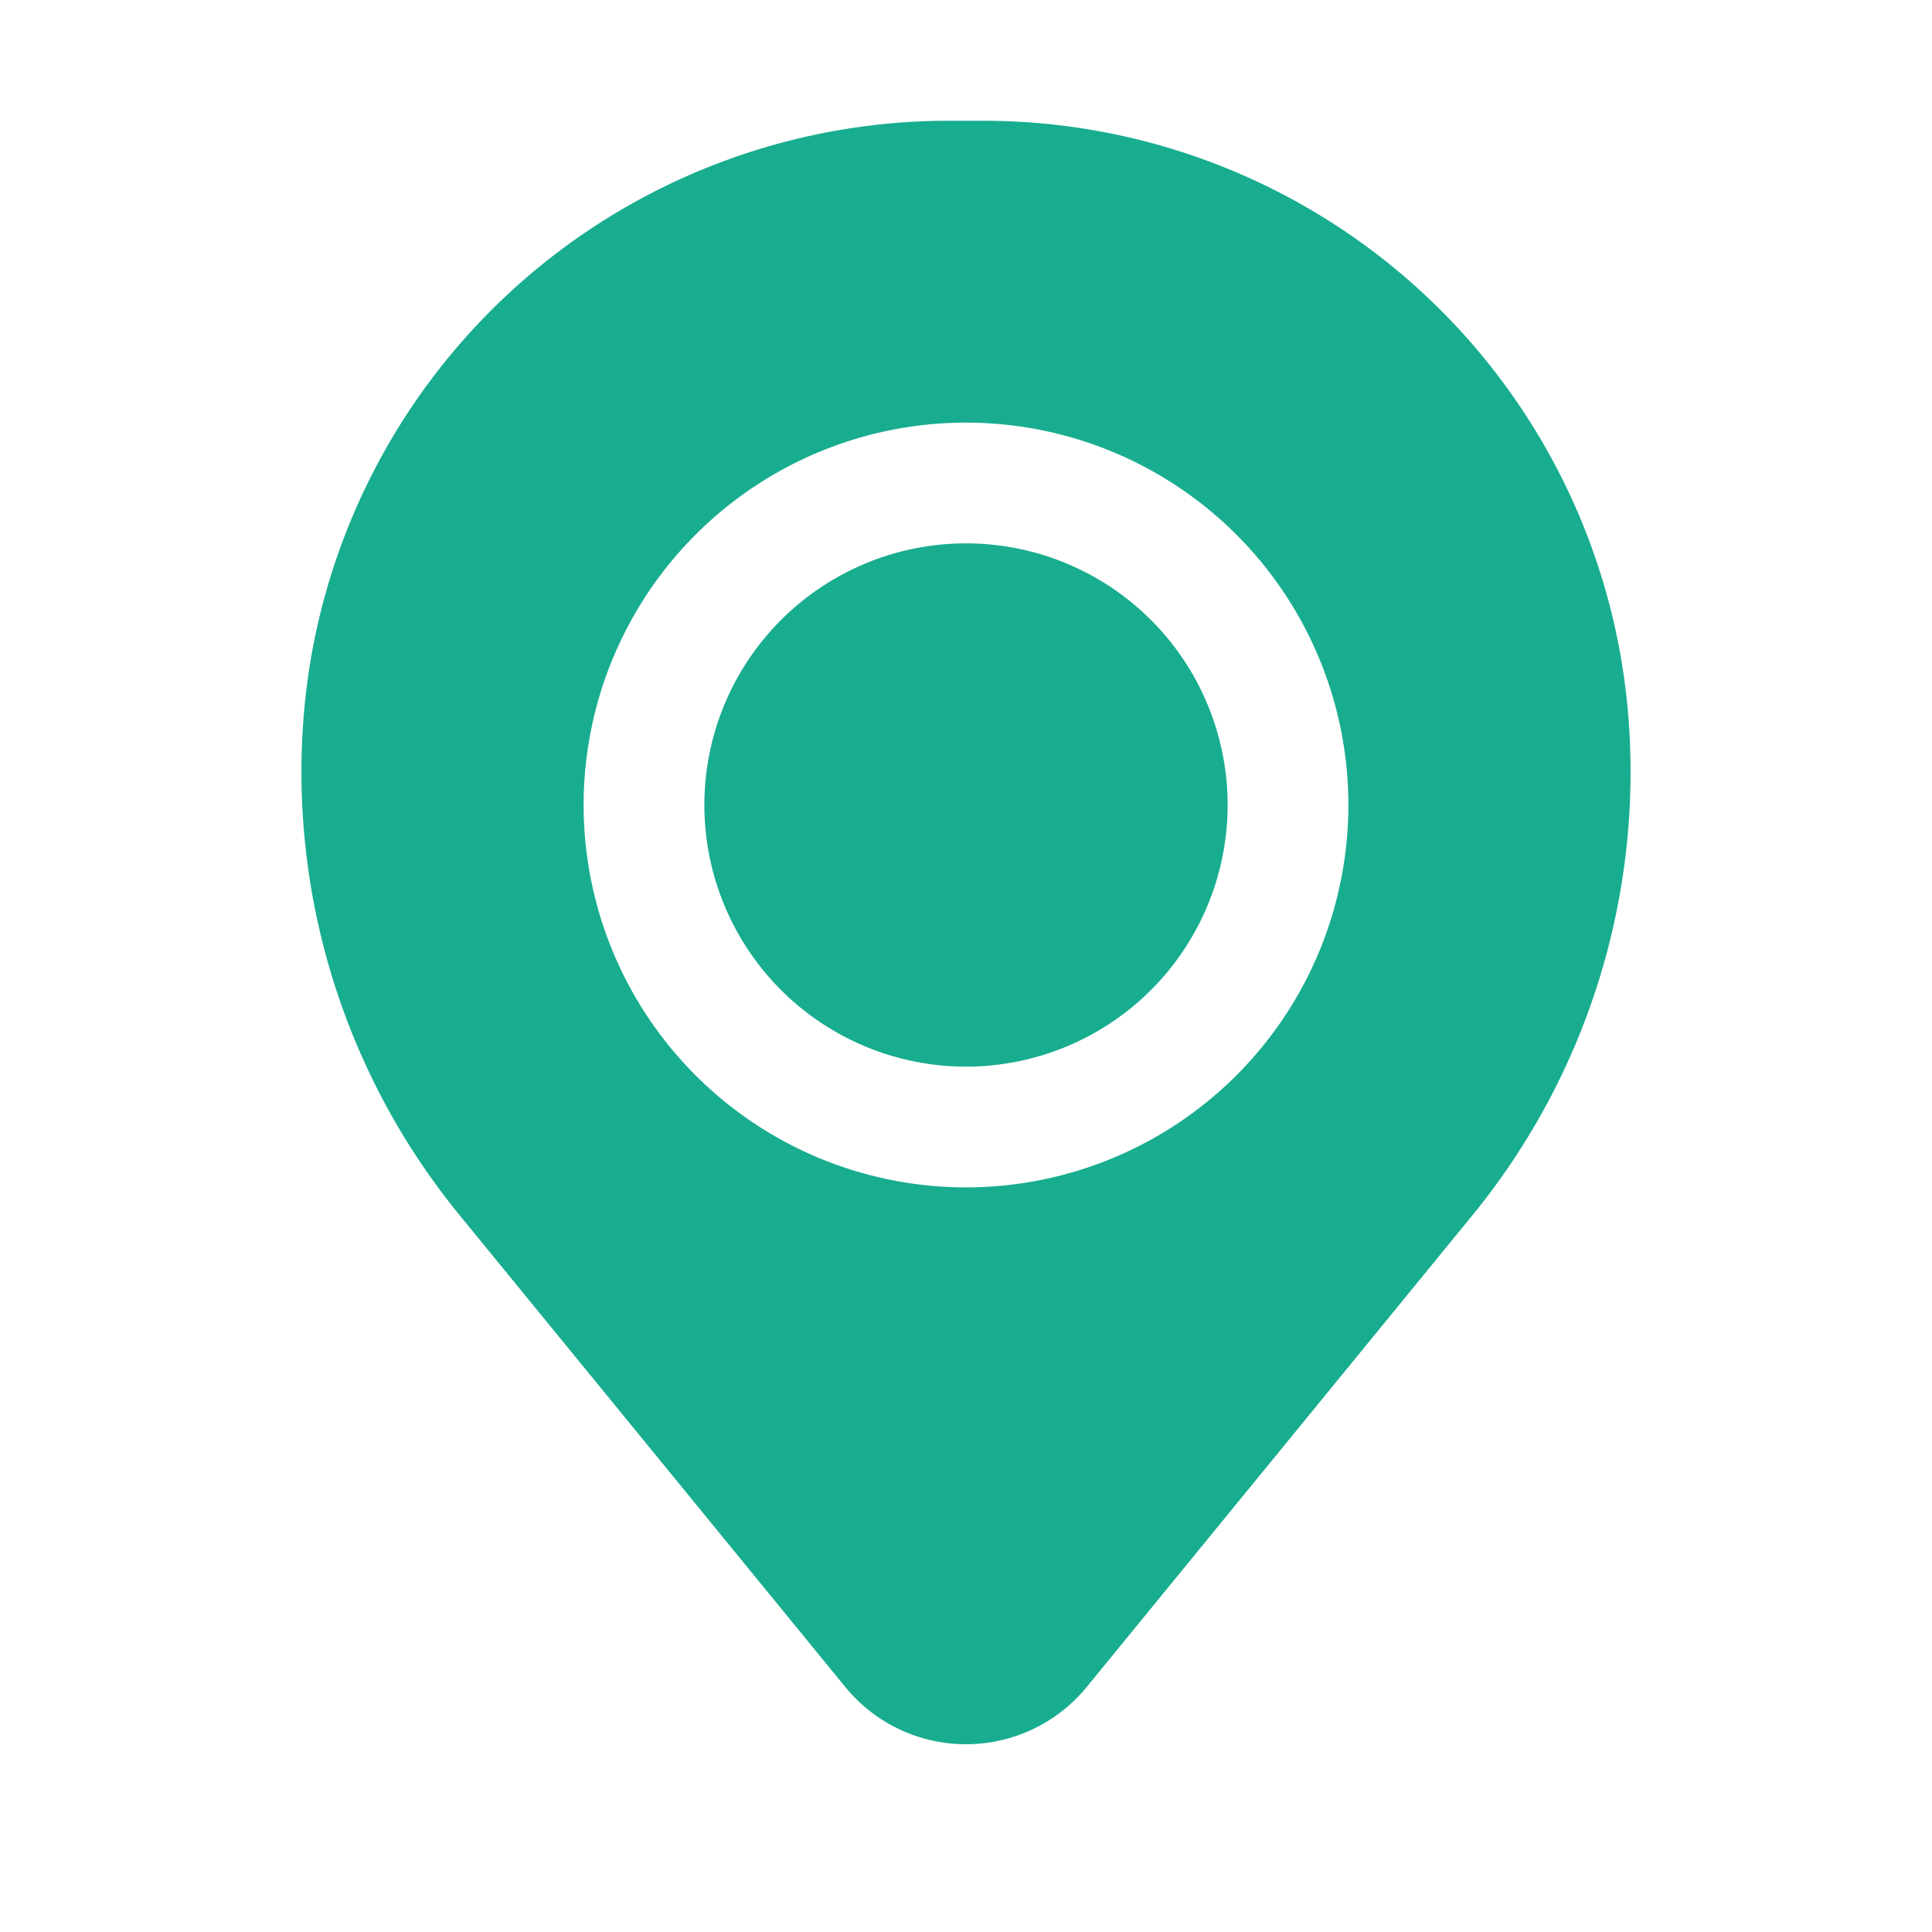
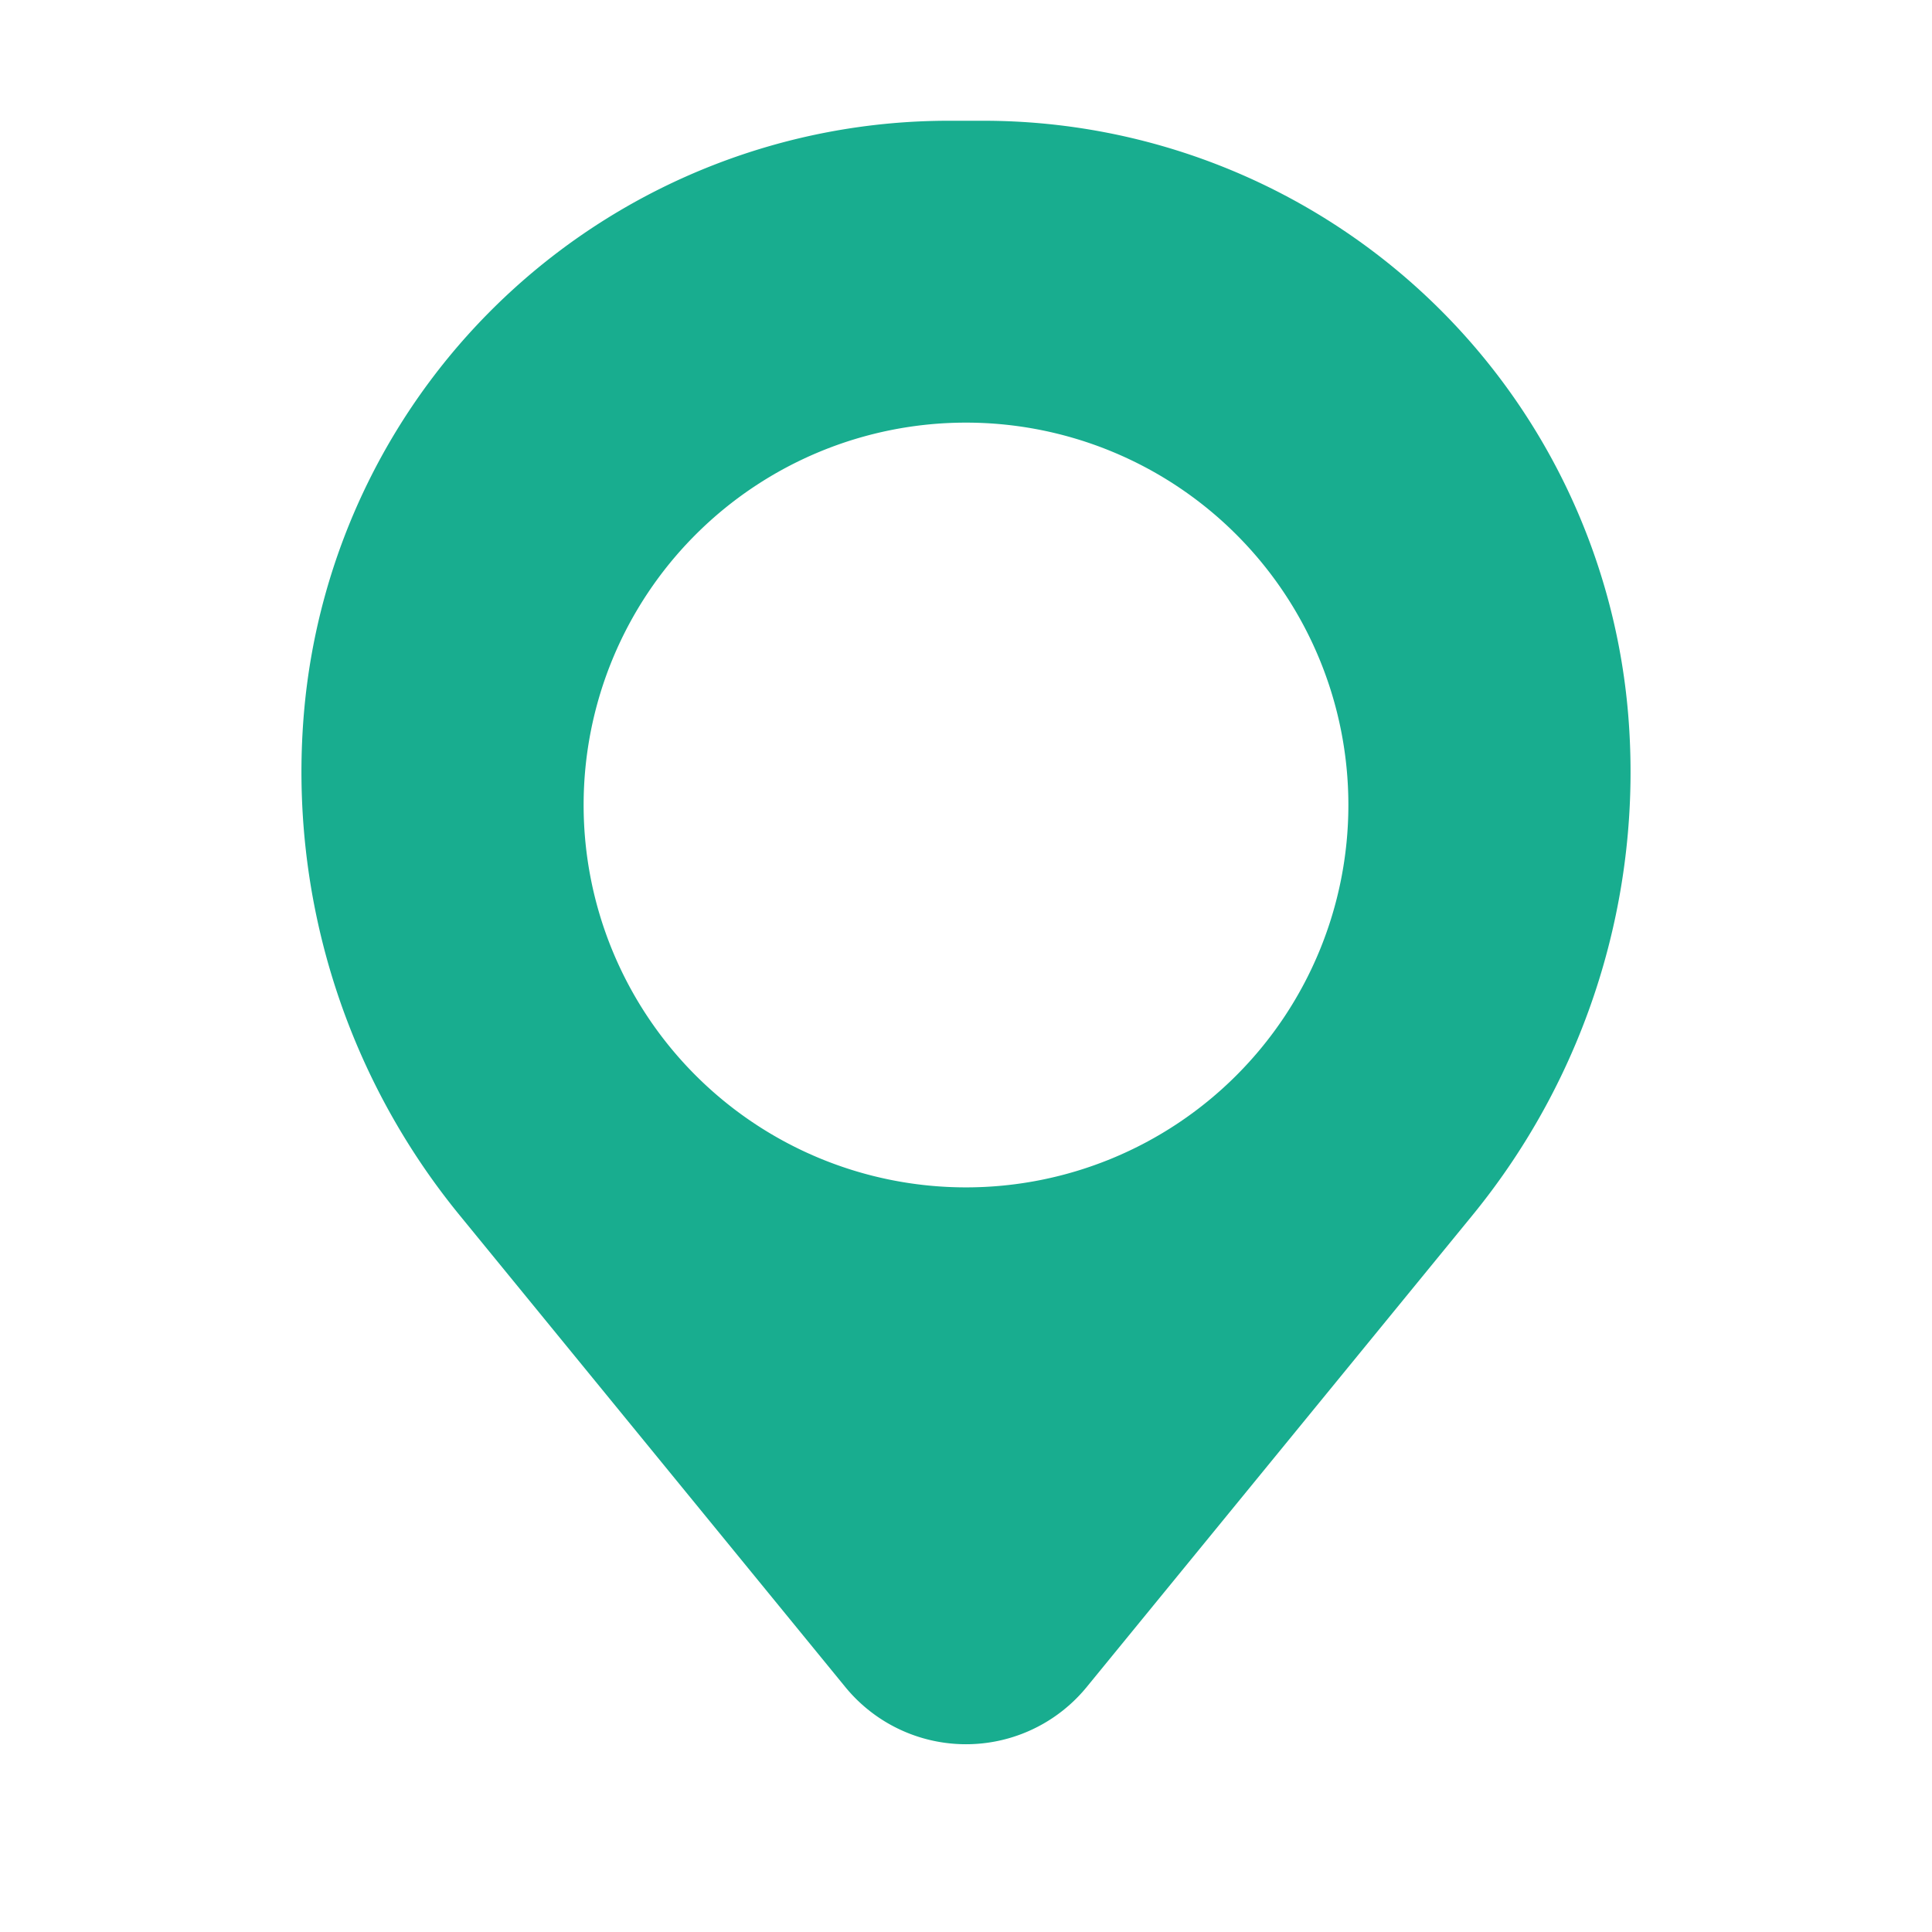
<svg xmlns="http://www.w3.org/2000/svg" width="60" height="60" fill="none">
-   <path fill="#18AD8F" d="M21.875 25a8.125 8.125 0 1 1 16.25 0 8.125 8.125 0 0 1-16.25 0" />
  <path fill="#18AD8F" fill-rule="evenodd" d="M9.435 22.193A20.1 20.1 0 0 1 29.46 3.75h1.08a20.1 20.1 0 0 1 20.025 18.443 21.75 21.75 0 0 1-4.832 15.542L33.75 52.39a4.842 4.842 0 0 1-7.5 0L14.27 37.735a21.75 21.75 0 0 1-4.835-15.542M30 13.125a11.875 11.875 0 1 0 0 23.75 11.875 11.875 0 0 0 0-23.75" clip-rule="evenodd" />
</svg>